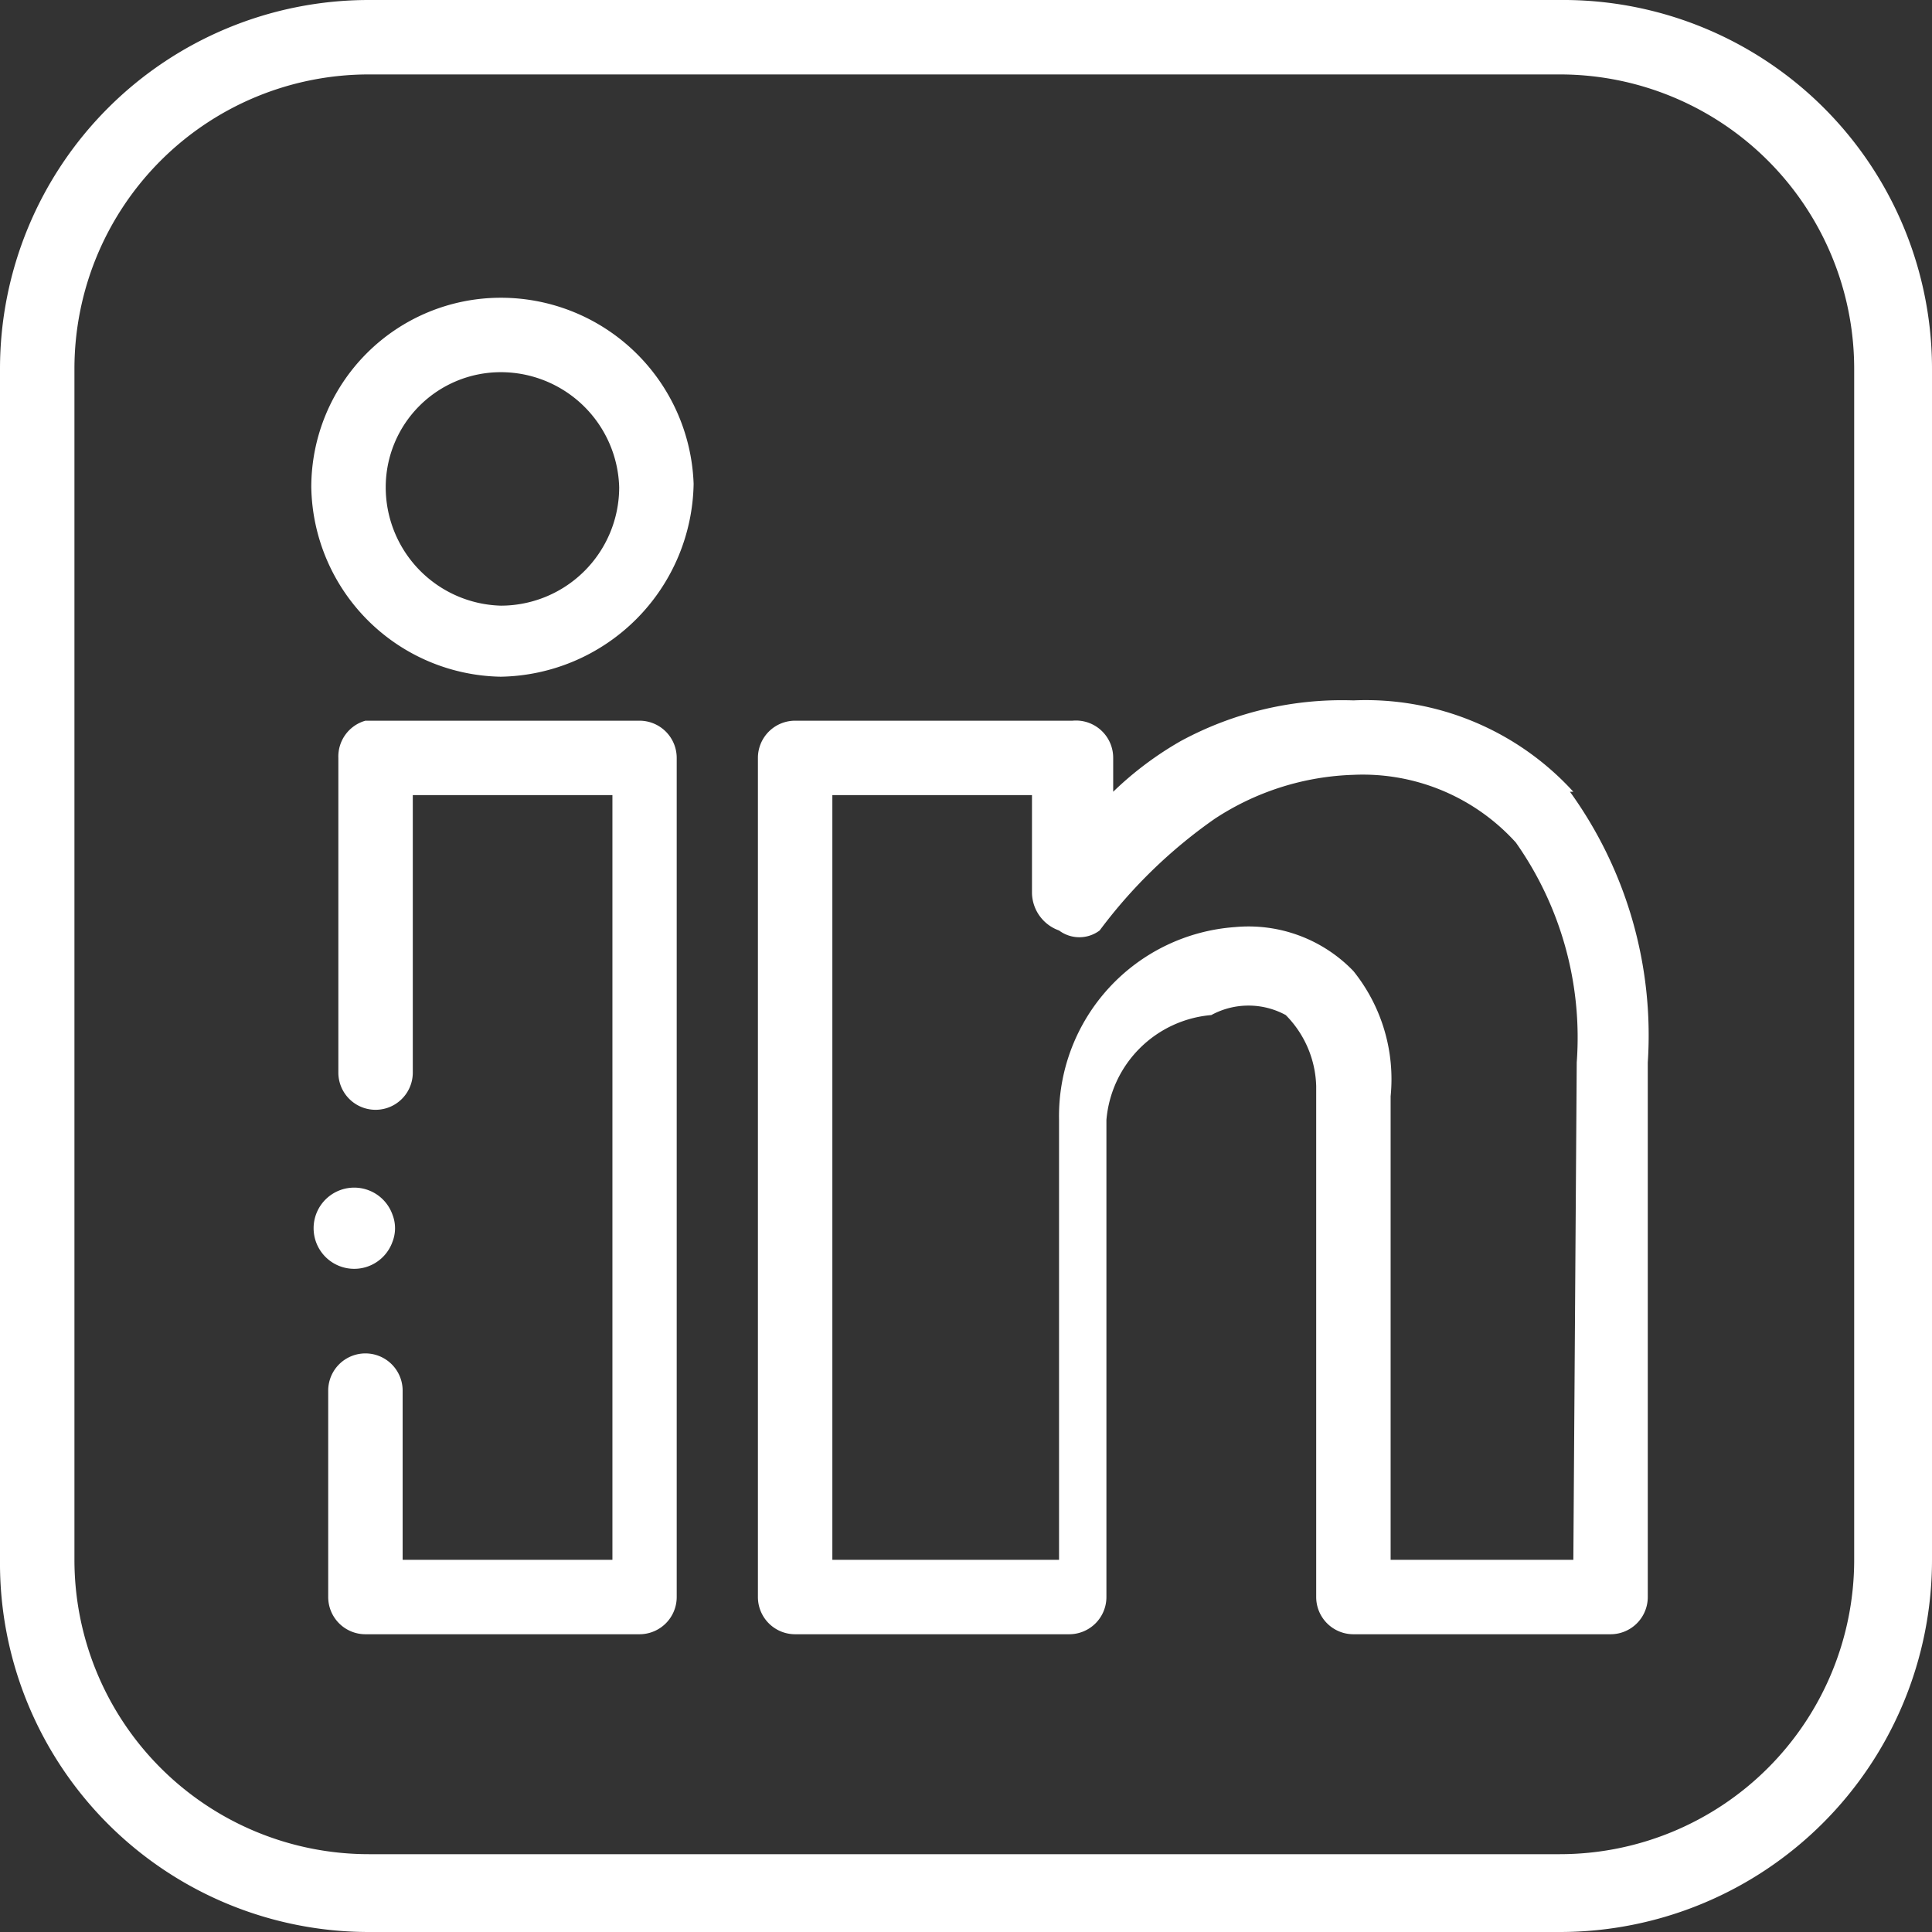
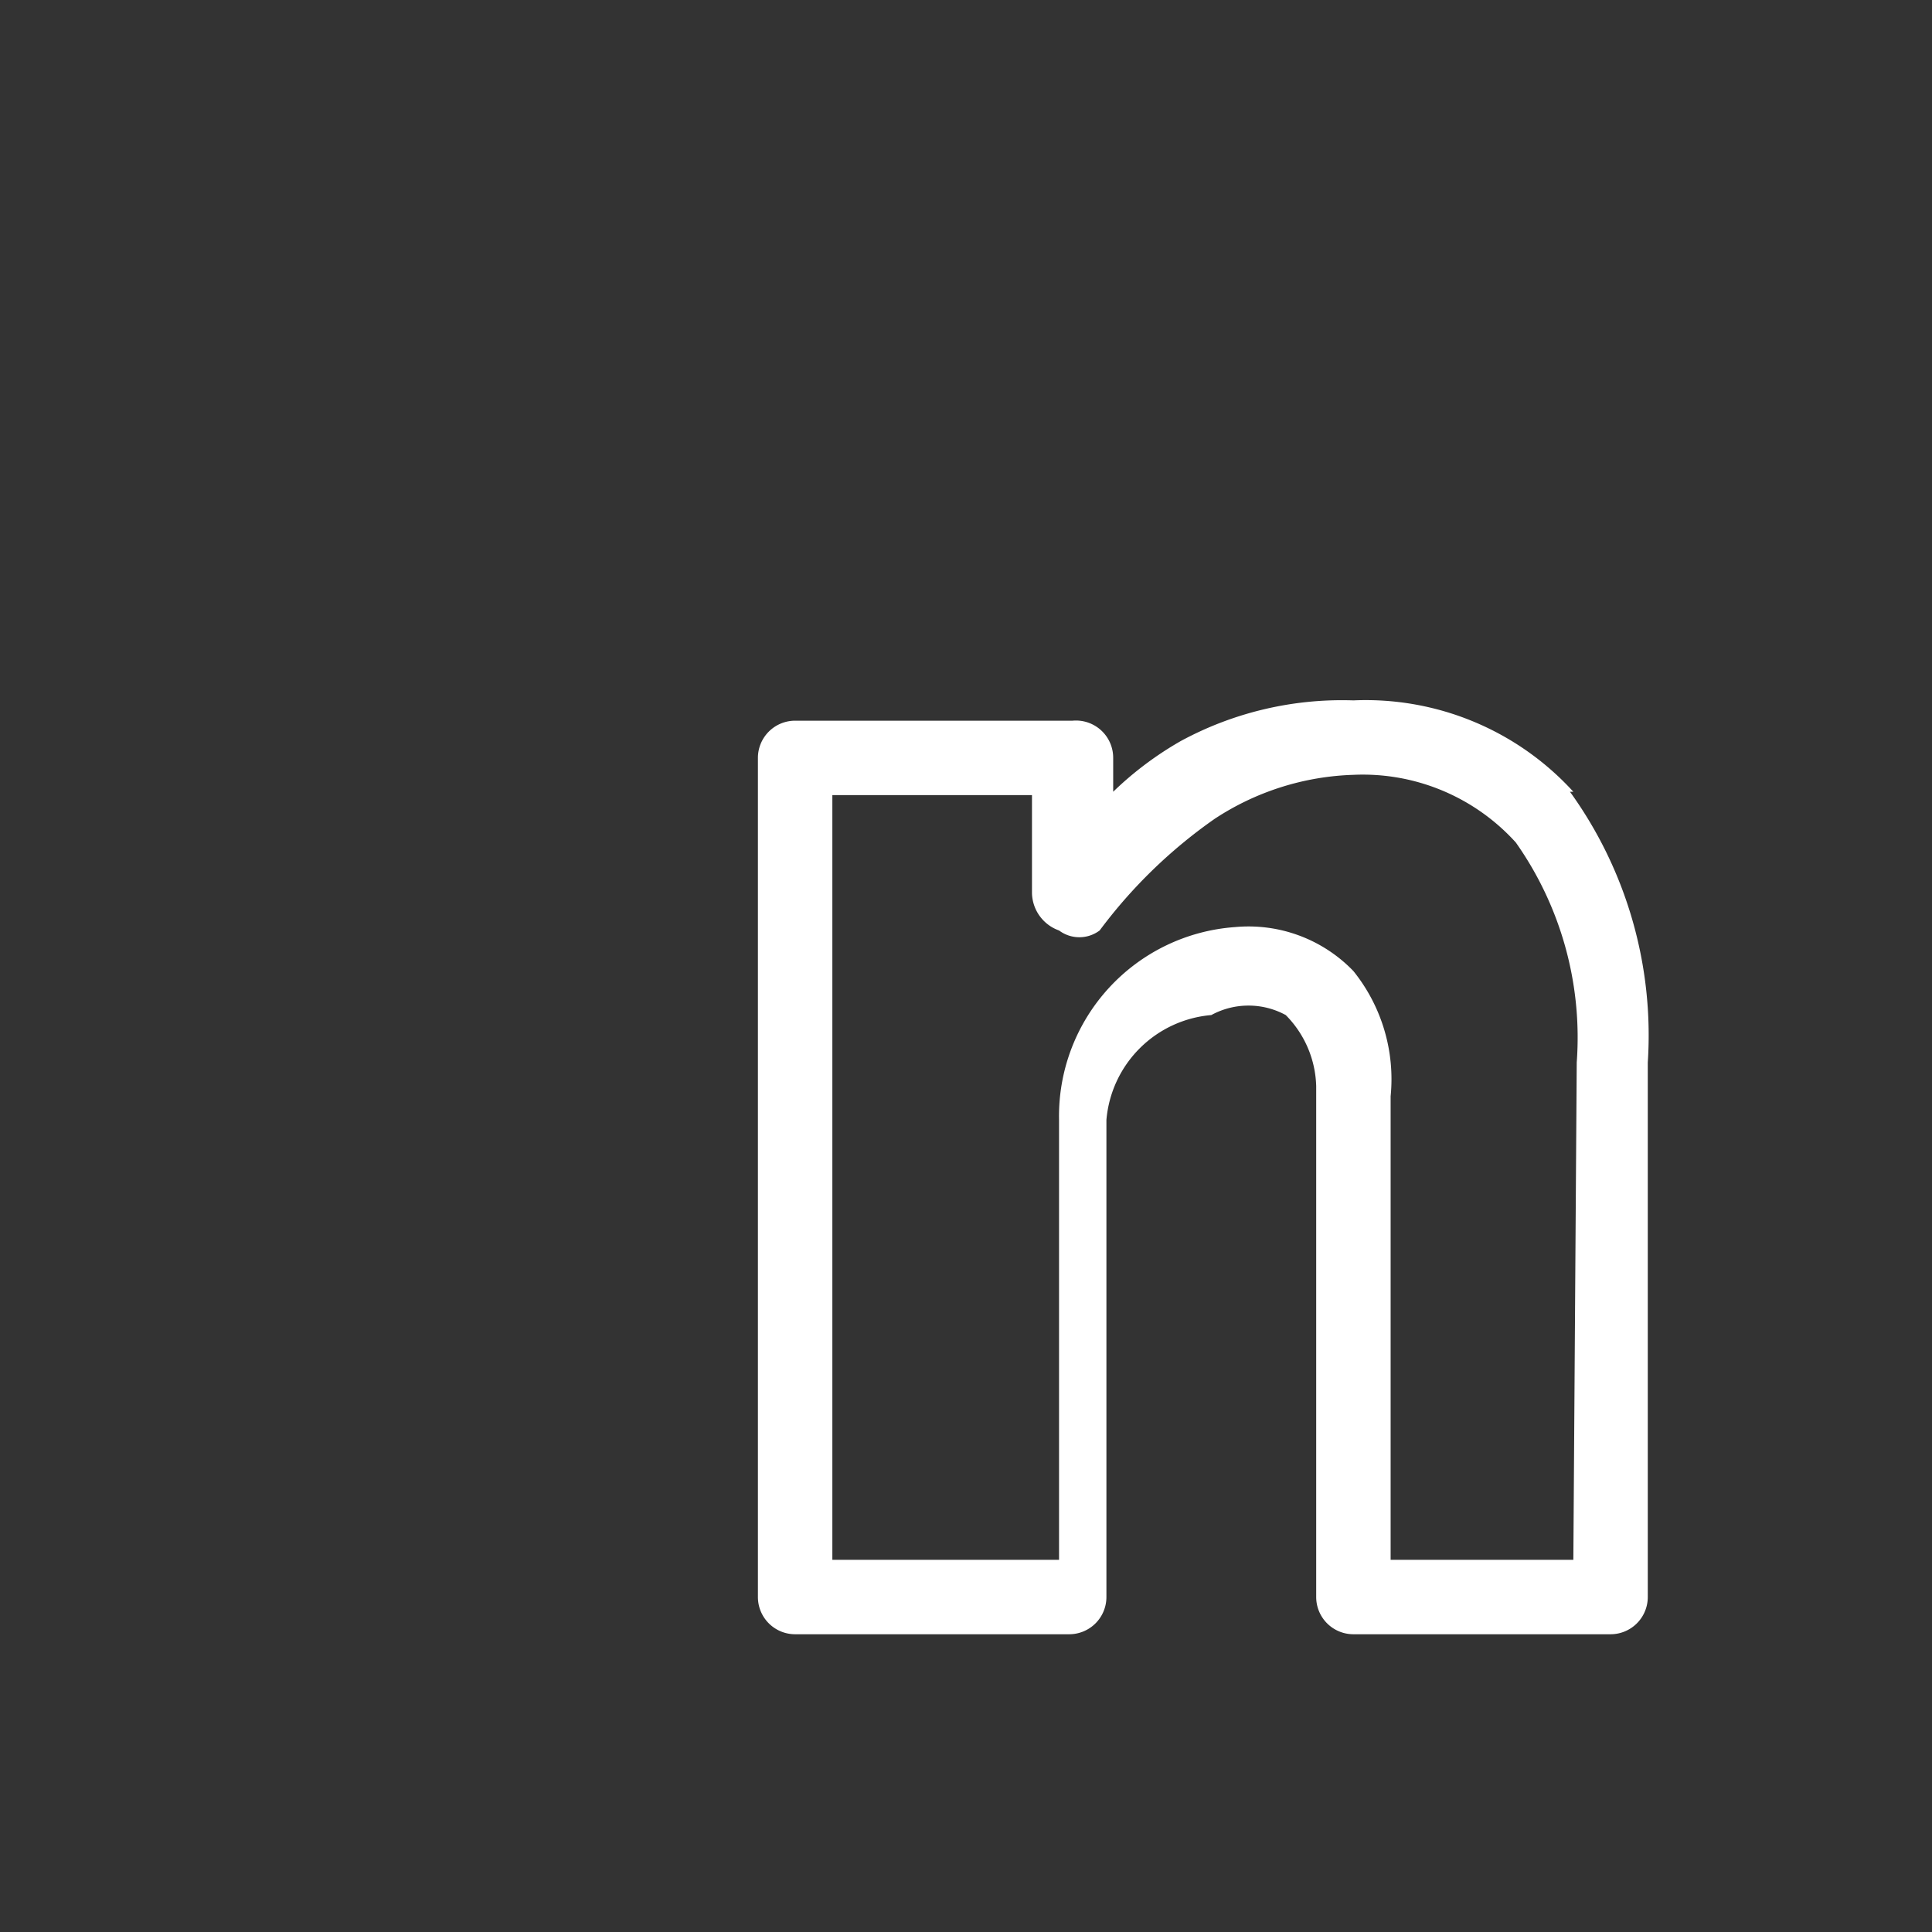
<svg xmlns="http://www.w3.org/2000/svg" viewBox="0 0 5.71 5.71">
  <rect x="0" y="0" width="5.71" height="5.71" fill="#333333" stroke="none" />
  <defs>
    <style>.cls-1{fill:#fff;fill-rule:evenodd;}</style>
  </defs>
  <g id="Capa_2" data-name="Capa 2">
    <g id="Capa_1-2" data-name="Capa 1">
      <path class="cls-1" d="M4.65,4.61H4.11V3.24A.51.51,0,0,0,4,2.87a.43.43,0,0,0-.35-.13h0a.56.56,0,0,0-.52.57v1.3H2.46V2.35h.59v.29a.12.12,0,0,0,.08.11.1.1,0,0,0,.12,0,1.48,1.48,0,0,1,.34-.33A.79.79,0,0,1,4,2.29a.61.61,0,0,1,.48.2,1,1,0,0,1,.18.65Zm0-2.27h0A.83.83,0,0,0,4,2.07a1,1,0,0,0-.51.12,1,1,0,0,0-.2.15v-.1a.11.11,0,0,0-.12-.11H2.35a.11.11,0,0,0-.11.11V4.72a.11.11,0,0,0,.11.11h.81a.11.11,0,0,0,.11-.11V3.31A.34.34,0,0,1,3.58,3h0A.23.23,0,0,1,3.8,3a.31.31,0,0,1,.09.21V4.72A.11.11,0,0,0,4,4.83h.76a.11.11,0,0,0,.11-.11V3.14A1.23,1.23,0,0,0,4.64,2.34Z" />
-       <path class="cls-1" d="M1.89,2.13H1.08A.11.11,0,0,0,1,2.24v.93a.11.11,0,0,0,.22,0V2.35h.59V4.61H1.19v-.5a.11.11,0,1,0-.22,0v.61a.11.11,0,0,0,.11.11h.81A.11.11,0,0,0,2,4.72V2.24a.11.11,0,0,0-.11-.11" />
-       <path class="cls-1" d="M1.16,3.59a.12.12,0,1,0,0,.08.11.11,0,0,0,0-.08" />
-       <path class="cls-1" d="M1.48,1.79a.35.35,0,0,1-.34-.35.34.34,0,0,1,.34-.34.35.35,0,0,1,.35.34.35.35,0,0,1-.35.35m0-.91a.56.56,0,0,0-.56.56A.57.57,0,0,0,1.48,2a.58.58,0,0,0,.57-.57A.57.57,0,0,0,1.48.88Z" />
-       <path class="cls-1" d="M2.78,5.71H4.61a1.1,1.1,0,0,0,1.1-1.1V1.09A1.09,1.09,0,0,0,4.61,0H1.09A1.09,1.09,0,0,0,0,1.09V4.61a1.09,1.09,0,0,0,1.09,1.1Zm0-.23H1.09a.87.87,0,0,1-.87-.87V1.09A.87.87,0,0,1,1.09.22H4.61a.87.87,0,0,1,.87.87V4.61a.87.87,0,0,1-.87.87Z" />
    </g>
  </g>
</svg>